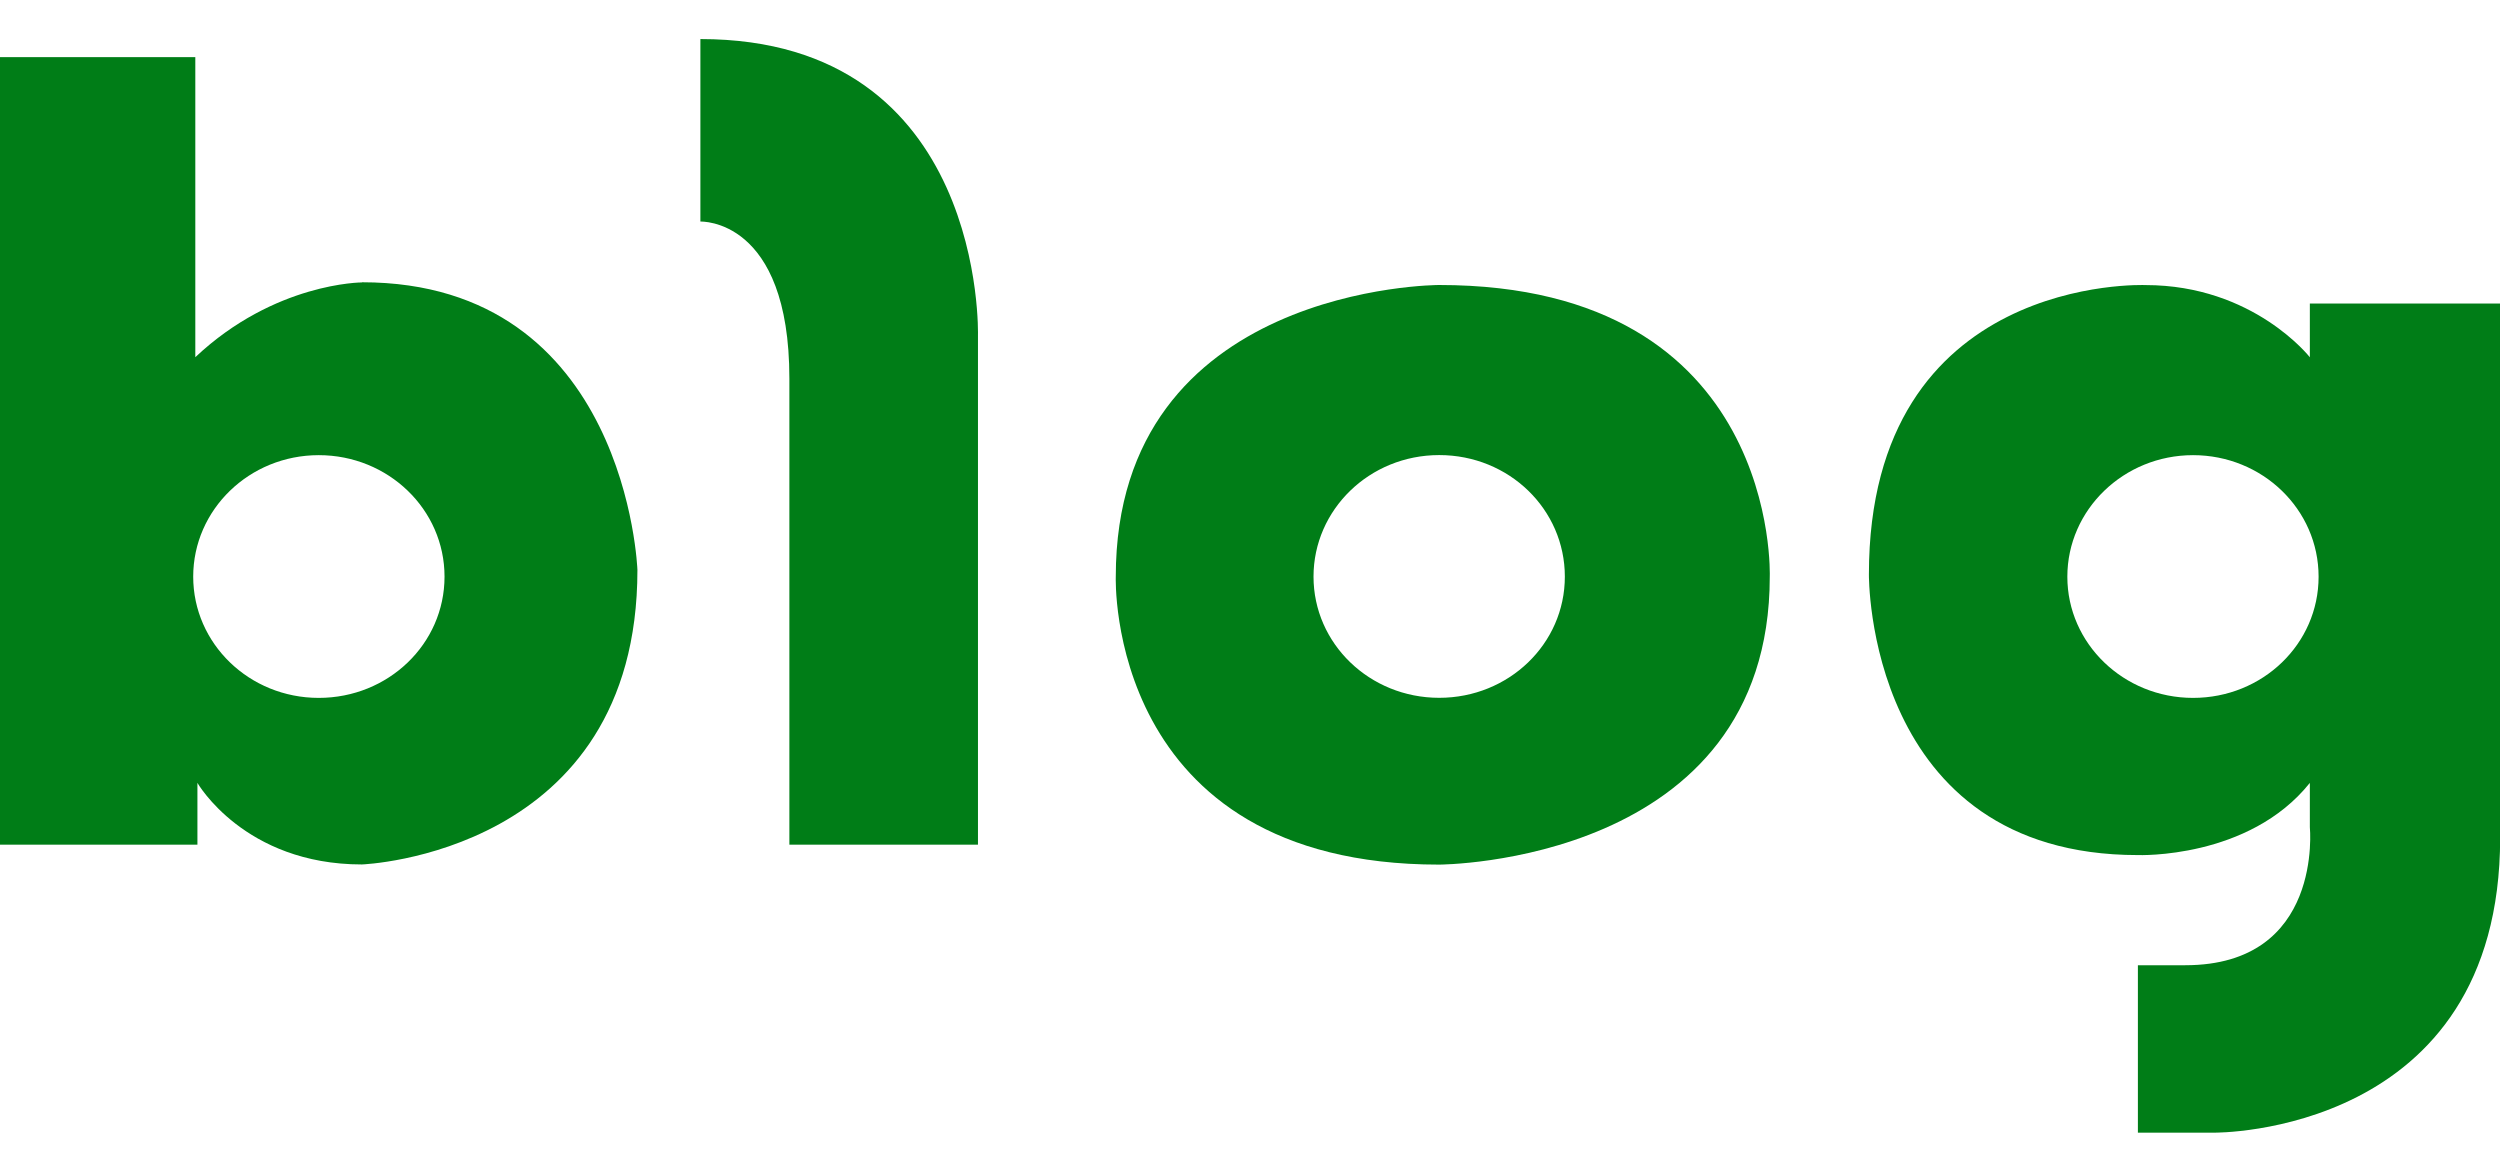
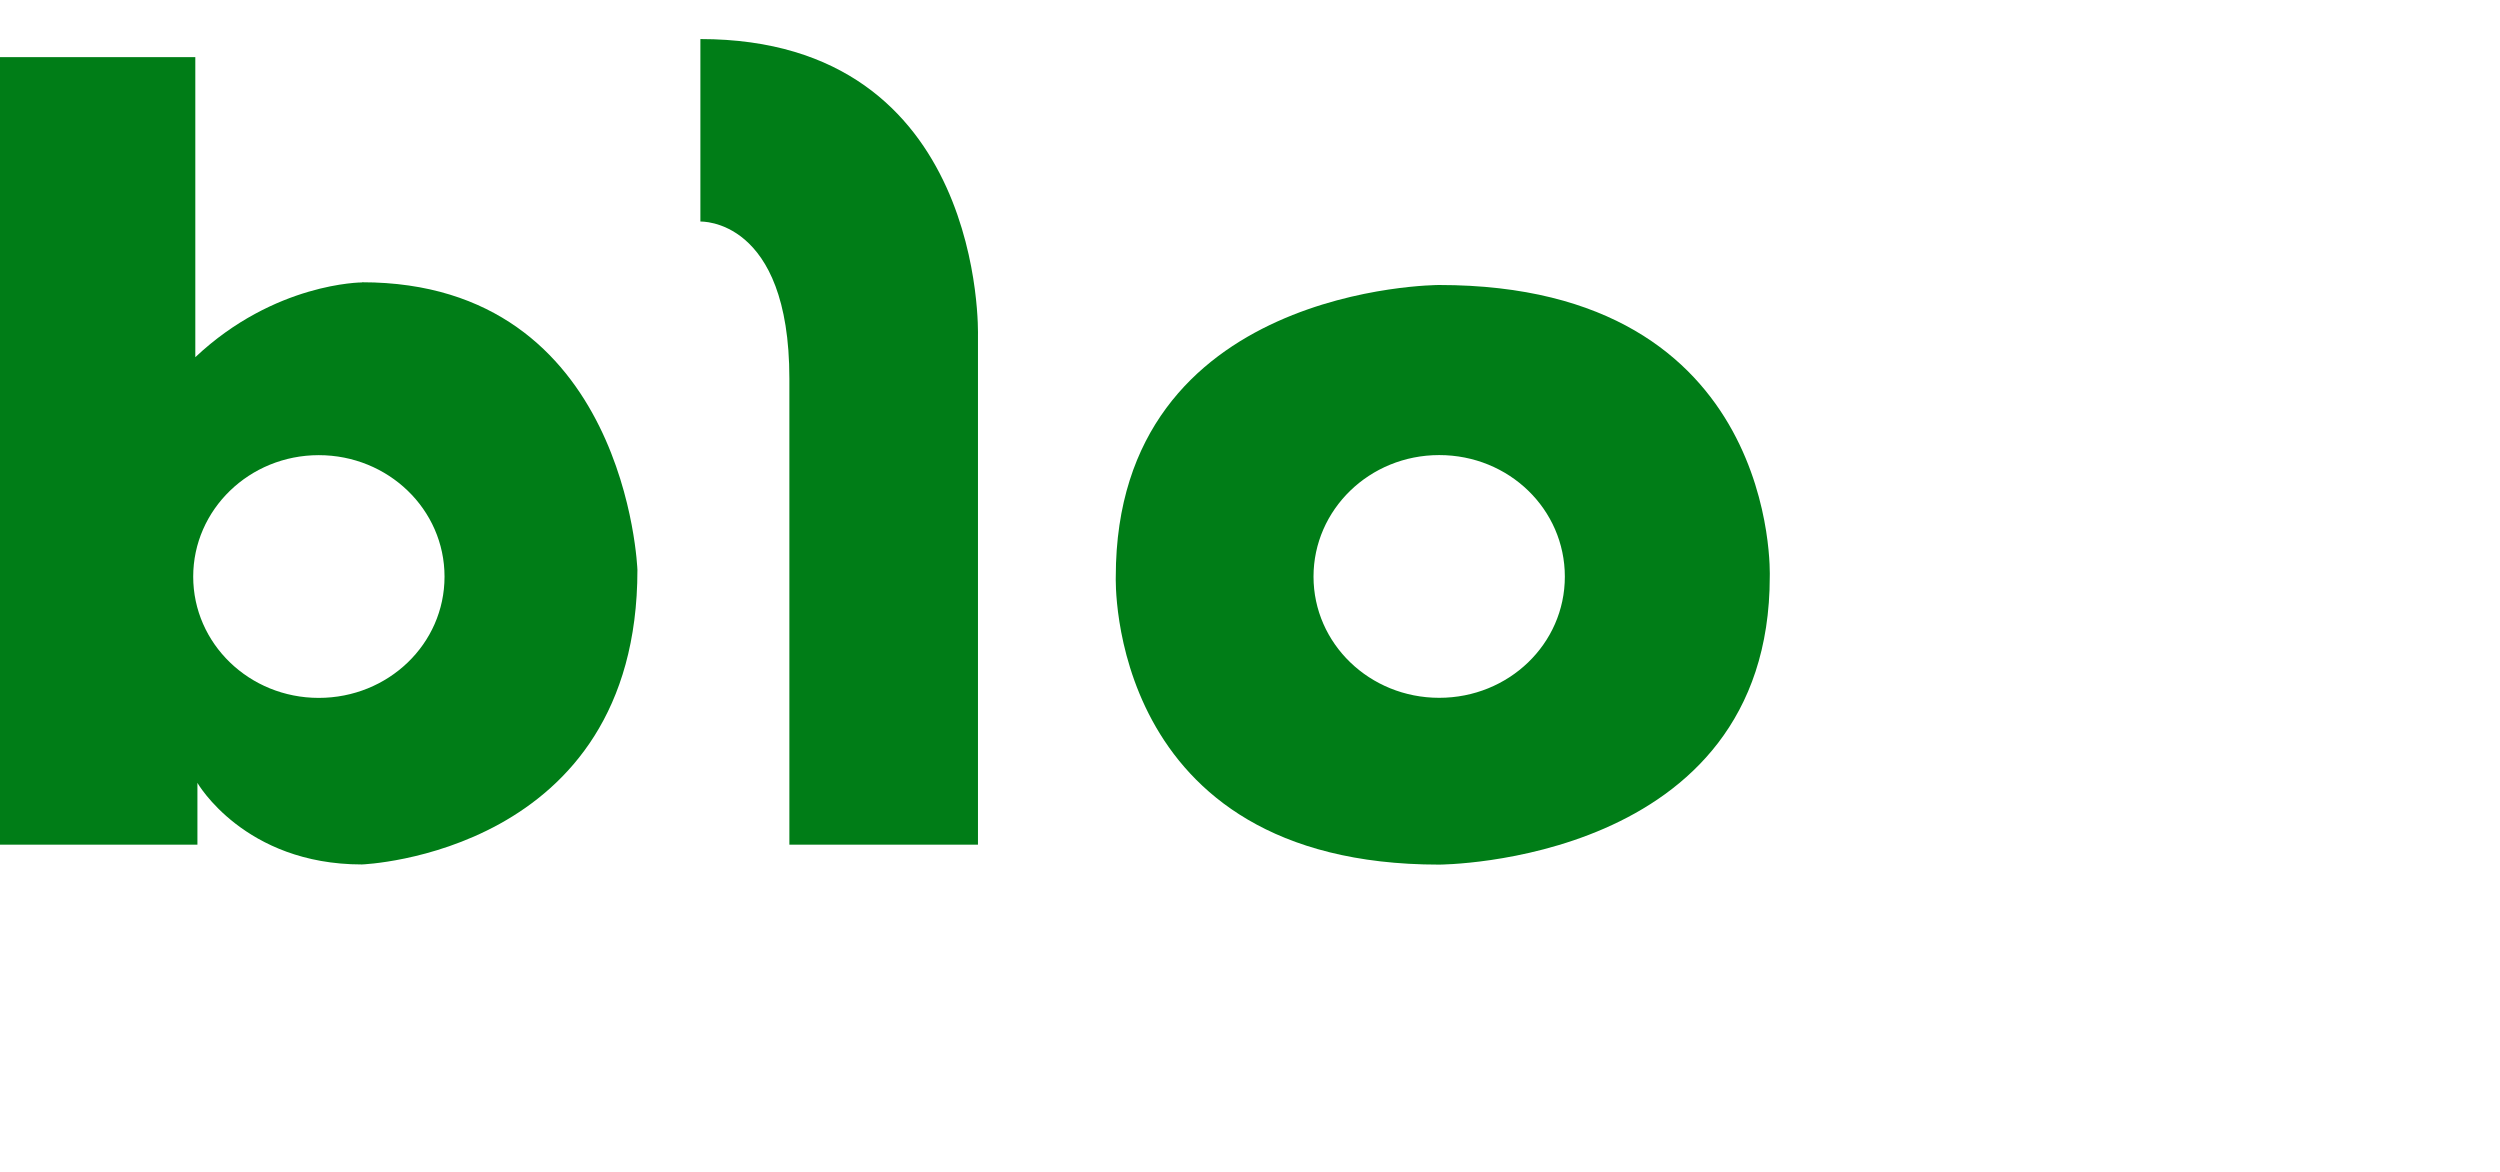
<svg xmlns="http://www.w3.org/2000/svg" width="32" height="15" viewBox="0 0 32 15" fill="none">
  <g clip-path="url(#clip0_1744_9797)">
    <path d="M4.634 3.615C4.634 3.615 3.516 3.615 2.5 4.572V0.731H0V10.812H2.527V10.021C2.527 10.021 3.125 11.065 4.632 11.065C4.632 11.065 8.159 10.937 8.159 7.295C8.159 7.295 8.03 3.613 4.632 3.613M4.08 8.933C3.191 8.933 2.473 8.238 2.473 7.381C2.473 6.524 3.191 5.826 4.08 5.826C4.969 5.826 5.69 6.52 5.69 7.381C5.69 8.243 4.969 8.933 4.08 8.933Z" fill="#007D17" />
    <path d="M8.965 0.5V2.836C8.965 2.836 10.104 2.786 10.104 4.846V10.812H12.518V4.293C12.518 4.293 12.625 0.5 8.965 0.5Z" fill="#007D17" />
    <path d="M18.42 3.648C18.42 3.648 14.282 3.648 14.282 7.381C14.282 7.381 14.15 11.067 18.42 11.067C18.42 11.067 22.653 11.061 22.653 7.381C22.653 7.381 22.792 3.648 18.42 3.648ZM18.422 8.932C17.531 8.932 16.813 8.238 16.813 7.381C16.813 6.524 17.529 5.825 18.422 5.825C19.316 5.825 20.03 6.52 20.03 7.381C20.03 8.242 19.311 8.932 18.422 8.932Z" fill="#007D17" />
-     <path d="M29.566 3.885V4.573C29.566 4.573 28.845 3.649 27.463 3.649C27.463 3.649 23.922 3.5 23.922 7.353C23.922 7.353 23.884 10.945 27.365 10.945C27.365 10.945 28.785 10.999 29.566 10.021V10.587C29.566 10.587 29.743 12.355 27.971 12.355H27.365V14.498H28.342C28.342 14.498 32.002 14.537 32.002 10.72V3.885H29.566ZM28.071 8.933C27.184 8.933 26.462 8.239 26.462 7.382C26.462 6.524 27.184 5.826 28.071 5.826C28.958 5.826 29.678 6.52 29.678 7.382C29.678 8.243 28.96 8.933 28.071 8.933Z" fill="#007D17" />
  </g>
  <defs>
    <clipPath id="clip0_1744_9797">
      <rect width="32" height="14" fill="white" transform="translate(0 0.5)" />
    </clipPath>
  </defs>
</svg>